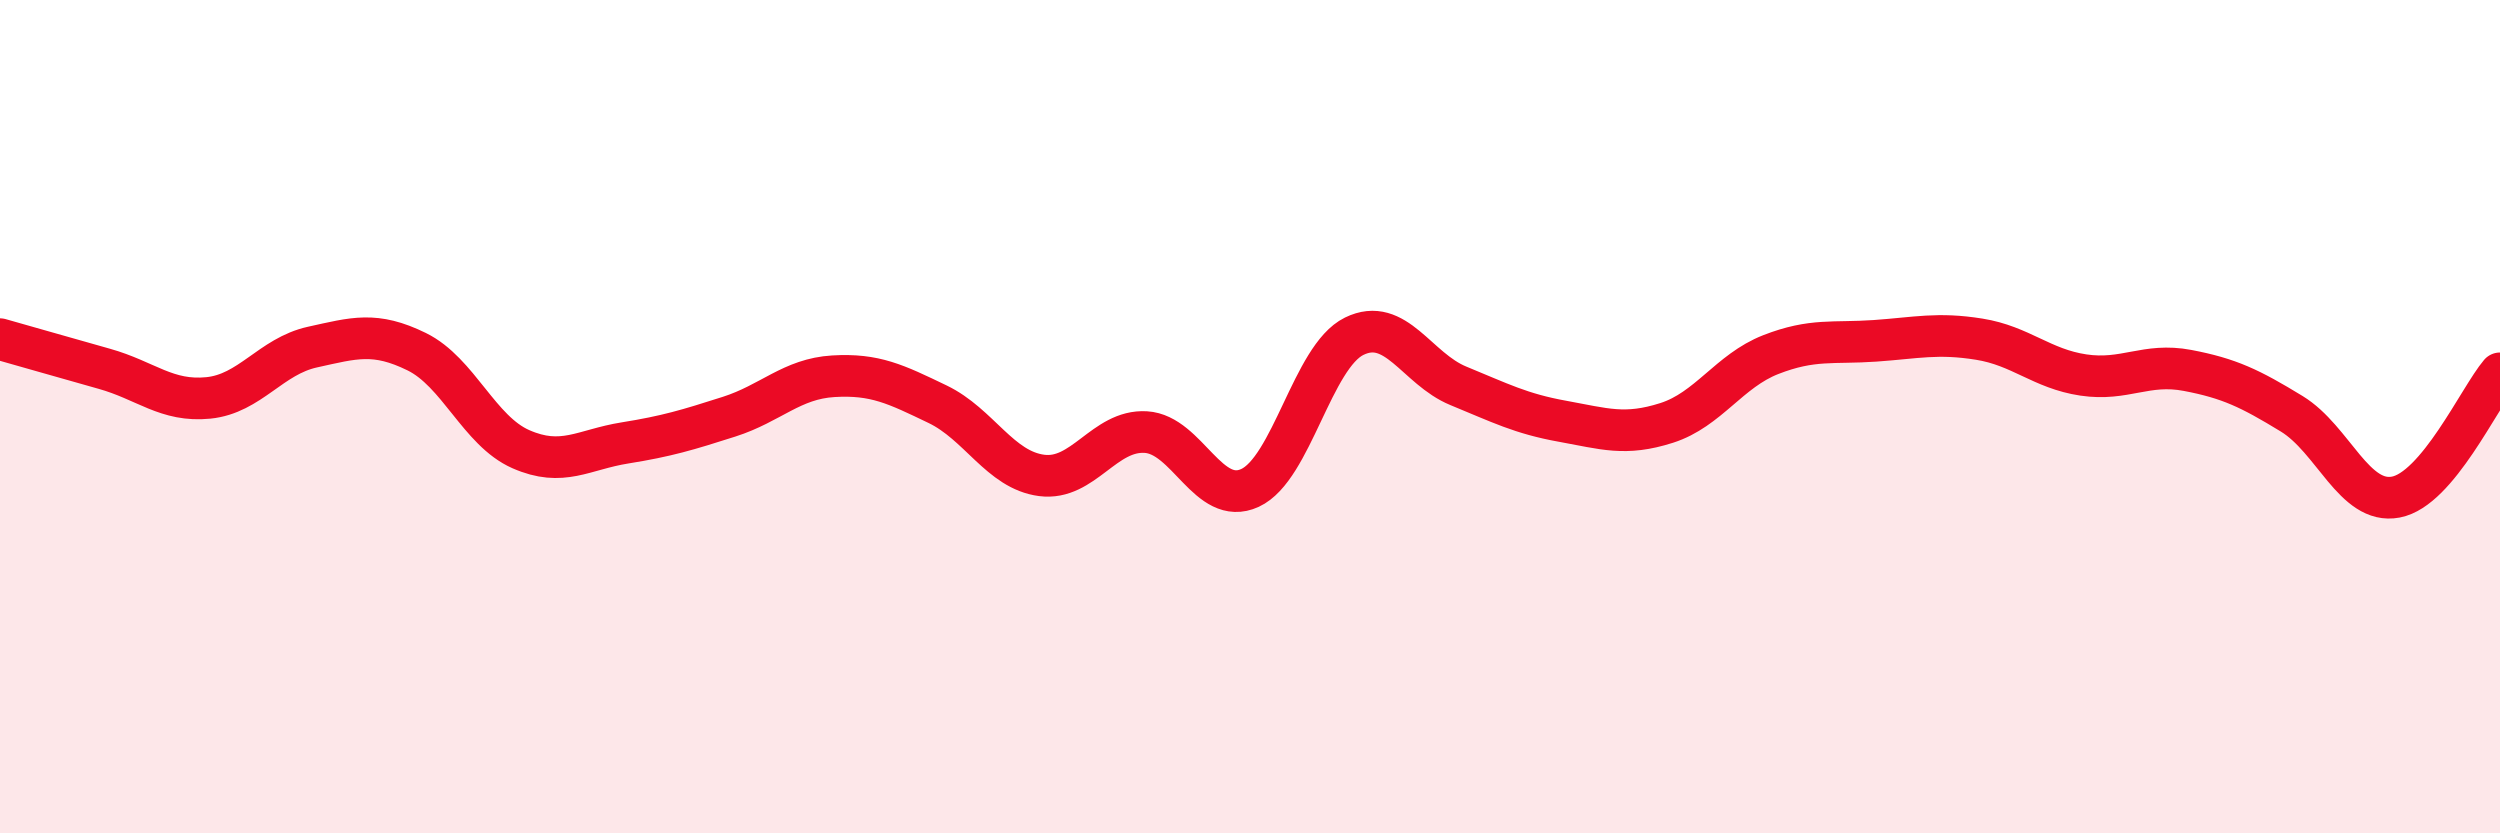
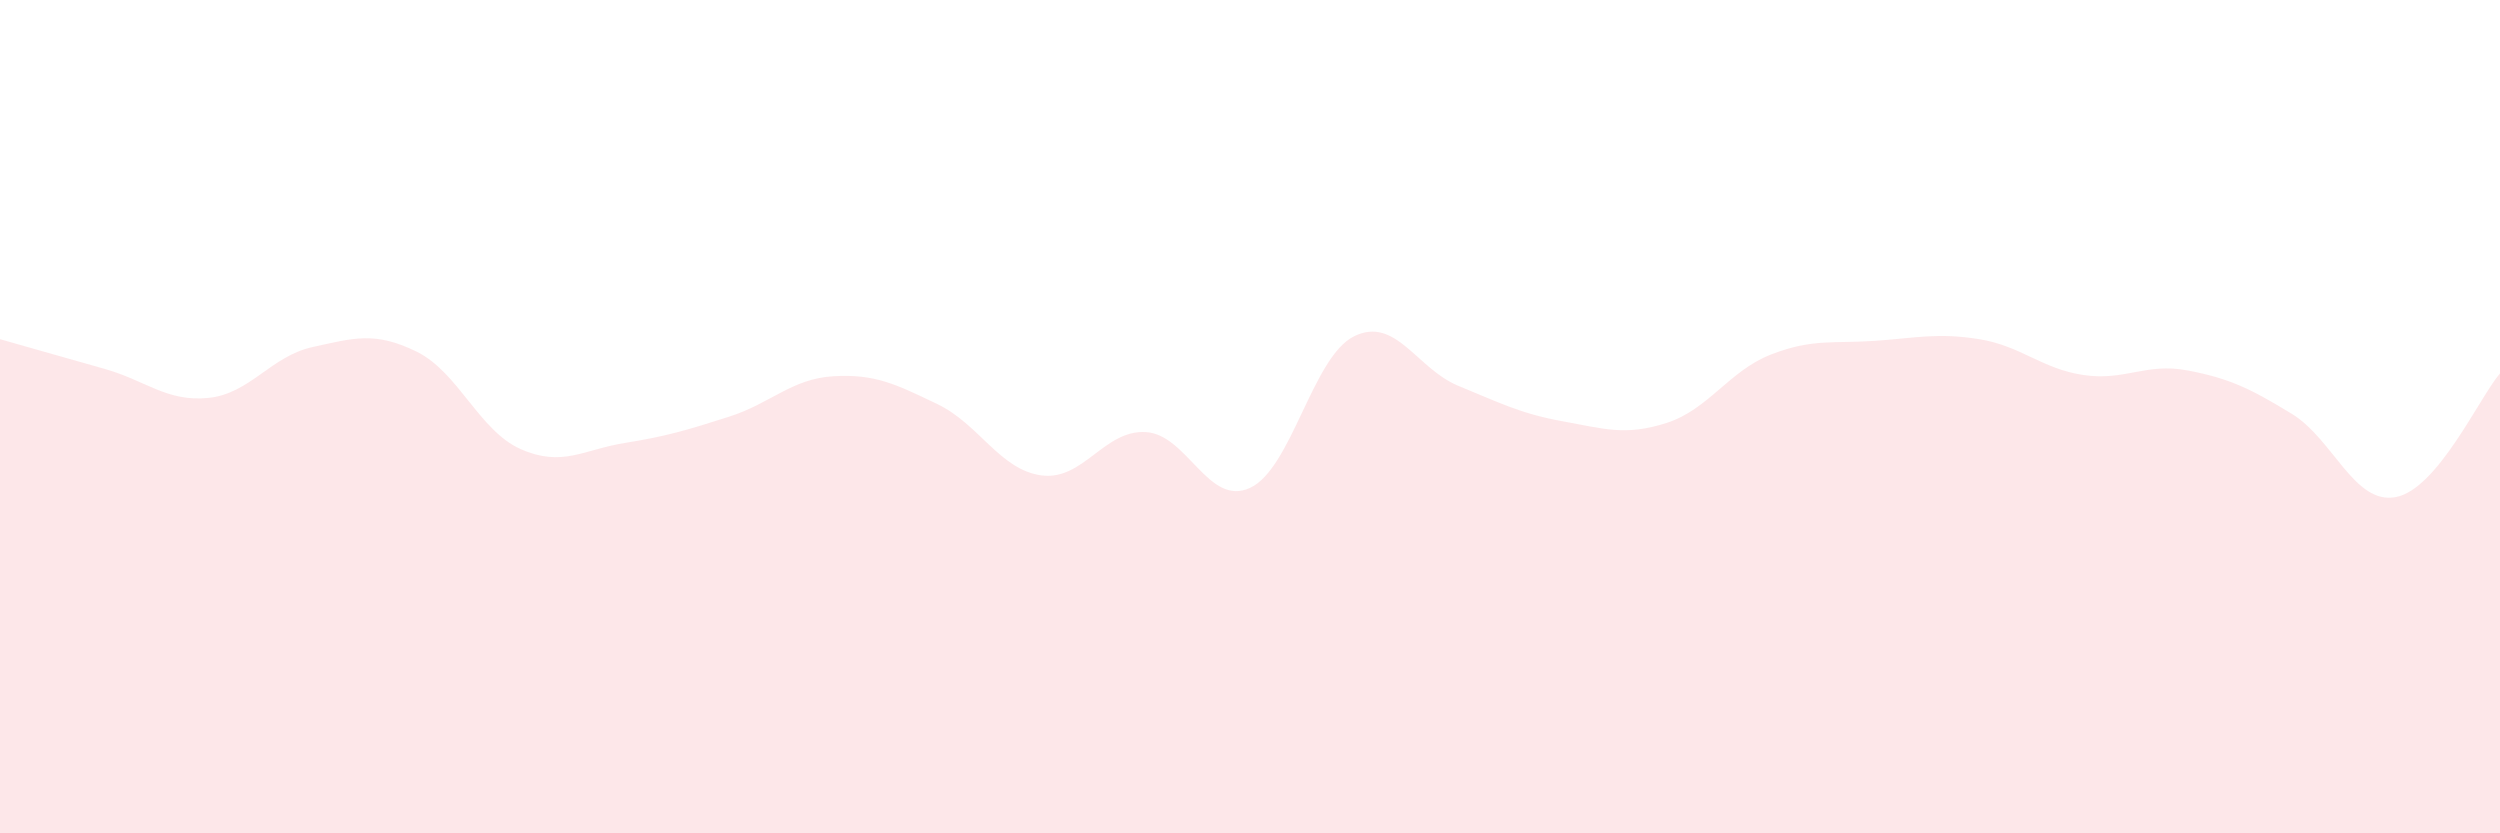
<svg xmlns="http://www.w3.org/2000/svg" width="60" height="20" viewBox="0 0 60 20">
  <path d="M 0,8.14 C 0.5,8.28 1.5,8.57 2.5,8.85 C 3.5,9.13 4,9.65 5,9.55 C 6,9.45 6.5,8.55 7.5,8.33 C 8.5,8.11 9,7.95 10,8.44 C 11,8.93 11.5,10.34 12.5,10.78 C 13.5,11.22 14,10.79 15,10.63 C 16,10.47 16.5,10.32 17.5,10 C 18.5,9.68 19,9.09 20,9.03 C 21,8.97 21.5,9.22 22.5,9.7 C 23.5,10.18 24,11.28 25,11.41 C 26,11.54 26.5,10.31 27.5,10.37 C 28.5,10.43 29,12.17 30,11.71 C 31,11.25 31.5,8.56 32.5,8.07 C 33.5,7.58 34,8.85 35,9.26 C 36,9.67 36.5,9.93 37.5,10.11 C 38.5,10.29 39,10.47 40,10.15 C 41,9.83 41.5,8.9 42.5,8.51 C 43.5,8.12 44,8.25 45,8.18 C 46,8.11 46.5,7.98 47.5,8.14 C 48.5,8.3 49,8.85 50,9 C 51,9.15 51.5,8.7 52.5,8.89 C 53.5,9.08 54,9.32 55,9.93 C 56,10.54 56.5,12.12 57.5,11.93 C 58.5,11.74 59.5,9.55 60,8.96L60 20L0 20Z" fill="#EB0A25" opacity="0.1" stroke-linecap="round" stroke-linejoin="round" />
-   <path d="M 0,8.14 C 0.5,8.28 1.5,8.57 2.5,8.85 C 3.5,9.13 4,9.65 5,9.55 C 6,9.45 6.5,8.55 7.5,8.33 C 8.5,8.11 9,7.95 10,8.44 C 11,8.93 11.5,10.34 12.5,10.78 C 13.5,11.22 14,10.79 15,10.63 C 16,10.47 16.5,10.32 17.5,10 C 18.5,9.68 19,9.09 20,9.03 C 21,8.97 21.5,9.22 22.5,9.7 C 23.5,10.18 24,11.28 25,11.41 C 26,11.54 26.5,10.31 27.5,10.37 C 28.5,10.43 29,12.17 30,11.71 C 31,11.25 31.5,8.56 32.5,8.07 C 33.5,7.58 34,8.85 35,9.26 C 36,9.67 36.5,9.93 37.5,10.11 C 38.5,10.29 39,10.47 40,10.15 C 41,9.83 41.5,8.9 42.5,8.51 C 43.5,8.12 44,8.25 45,8.18 C 46,8.11 46.5,7.98 47.5,8.14 C 48.5,8.3 49,8.85 50,9 C 51,9.15 51.5,8.7 52.5,8.89 C 53.5,9.08 54,9.32 55,9.93 C 56,10.54 56.5,12.12 57.5,11.93 C 58.5,11.74 59.5,9.55 60,8.96" stroke="#EB0A25" stroke-width="1" fill="none" stroke-linecap="round" stroke-linejoin="round" />
</svg>